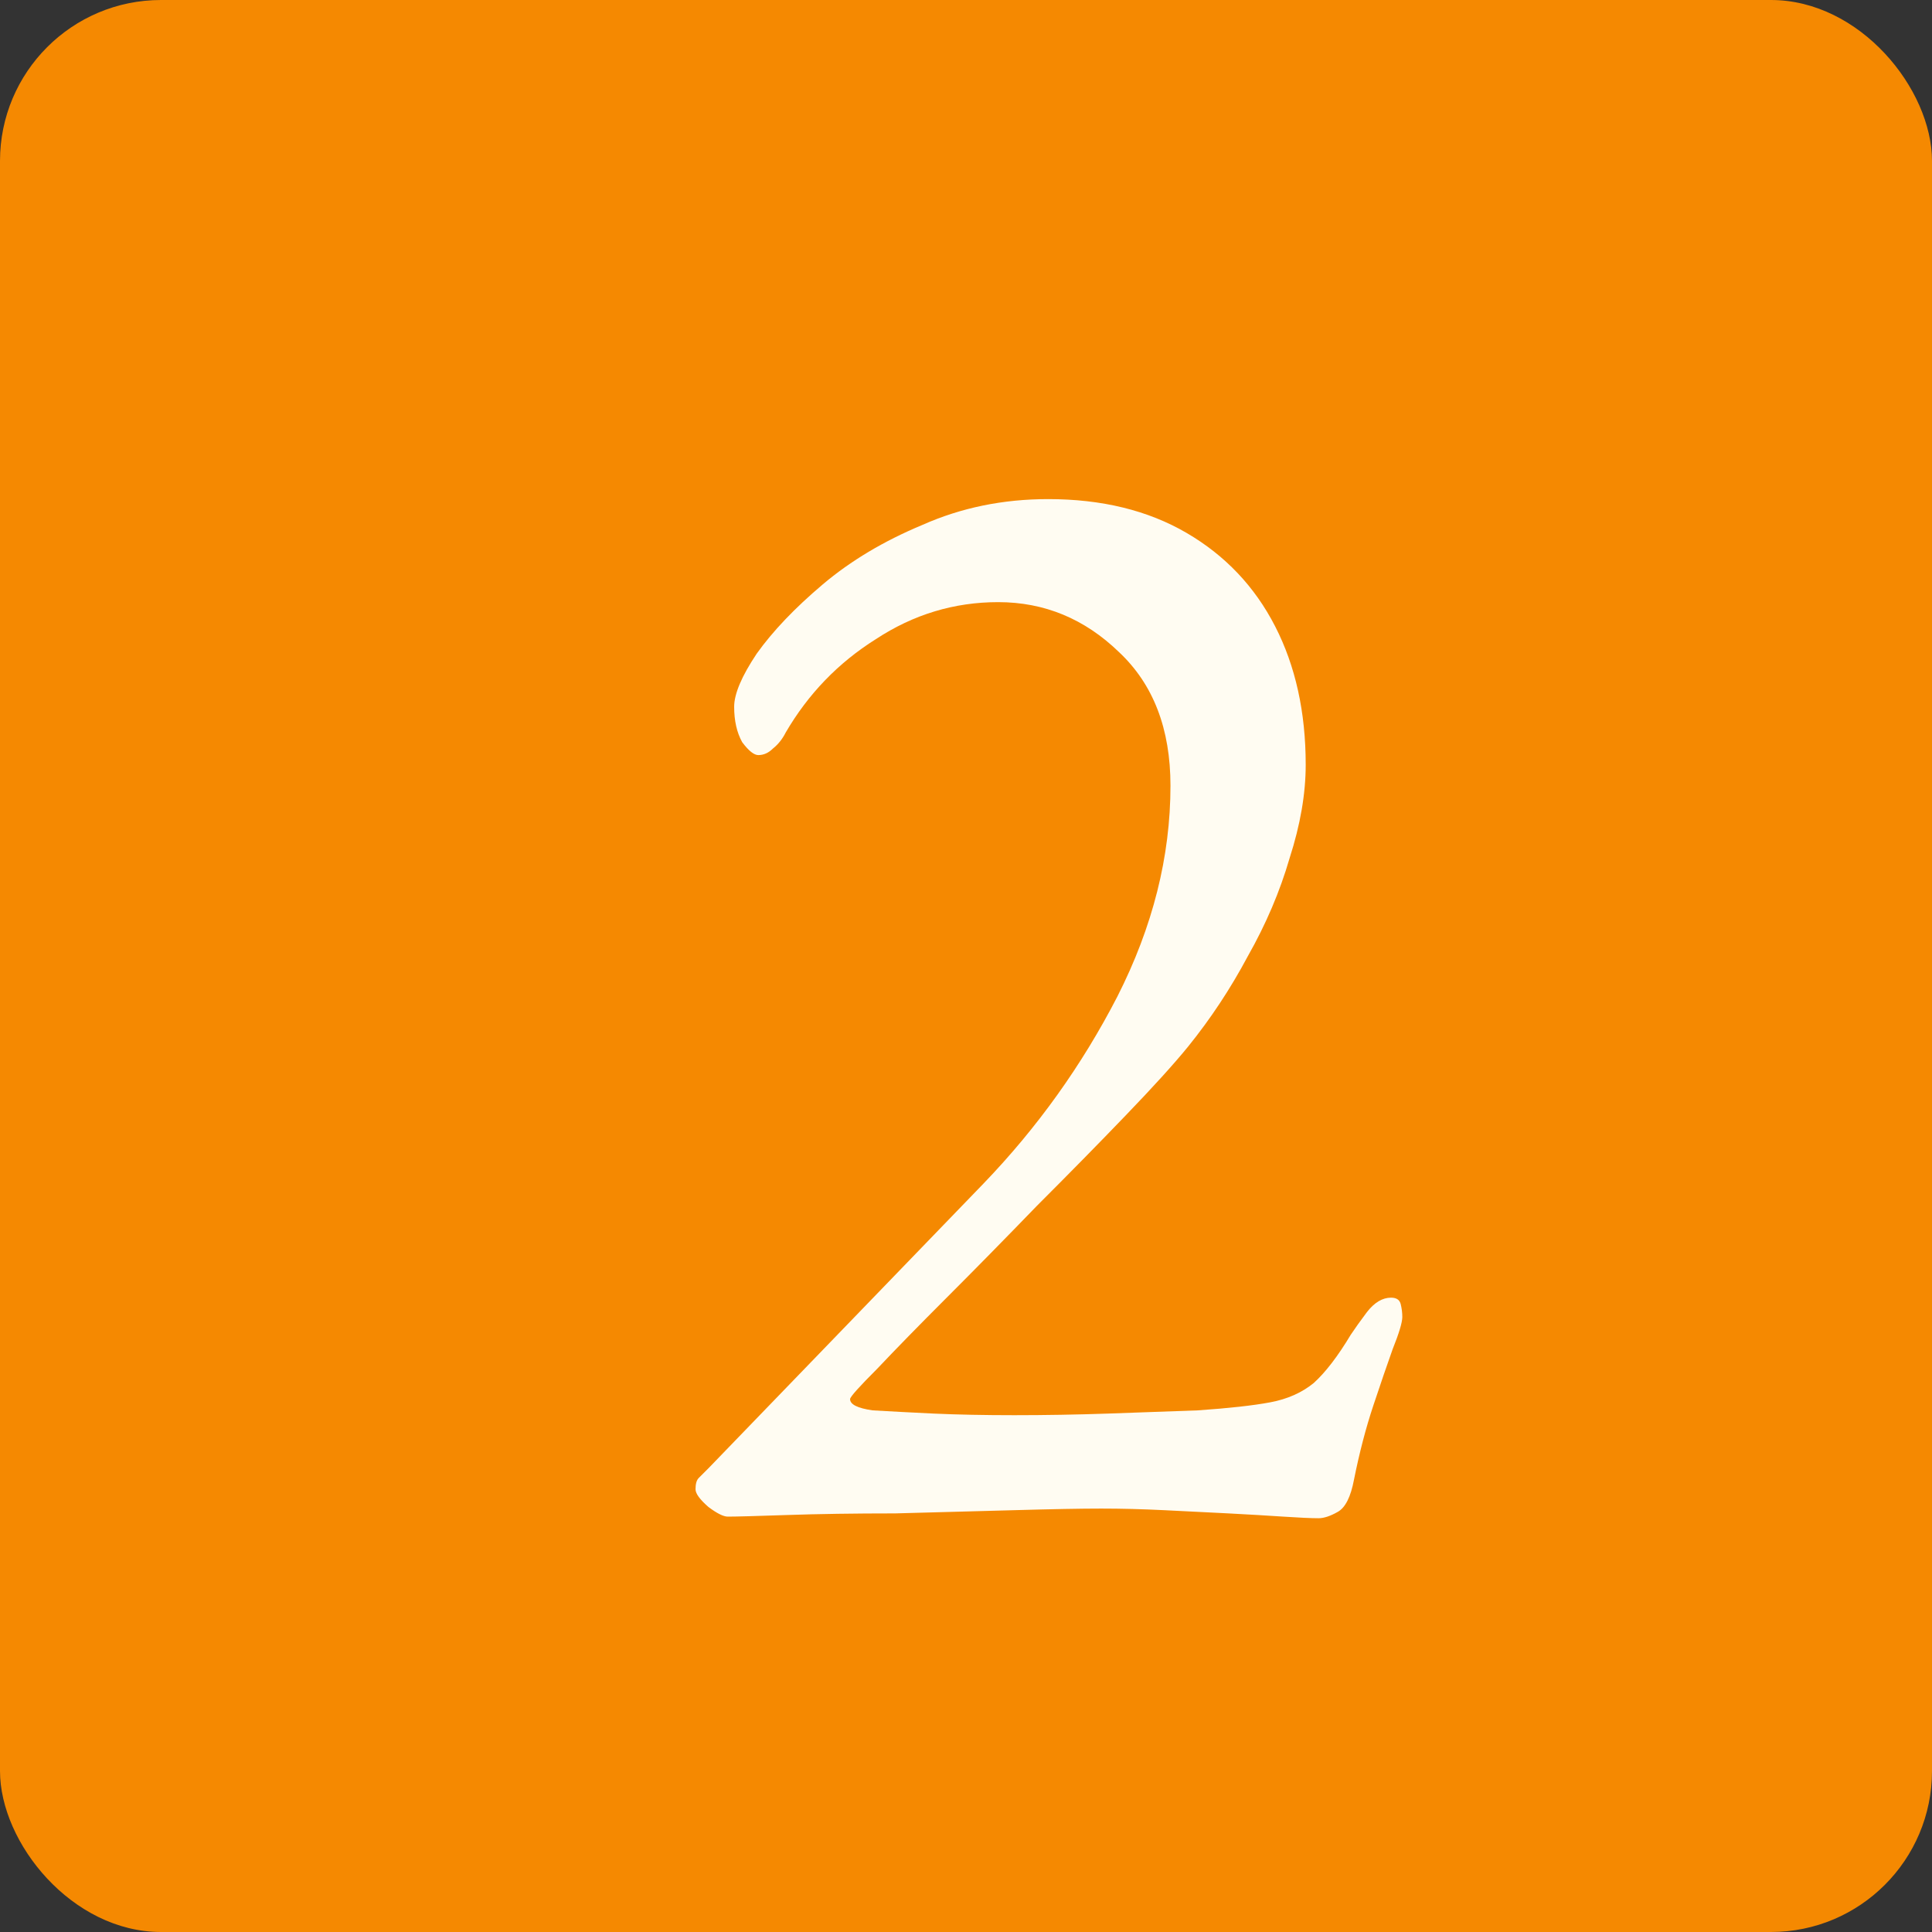
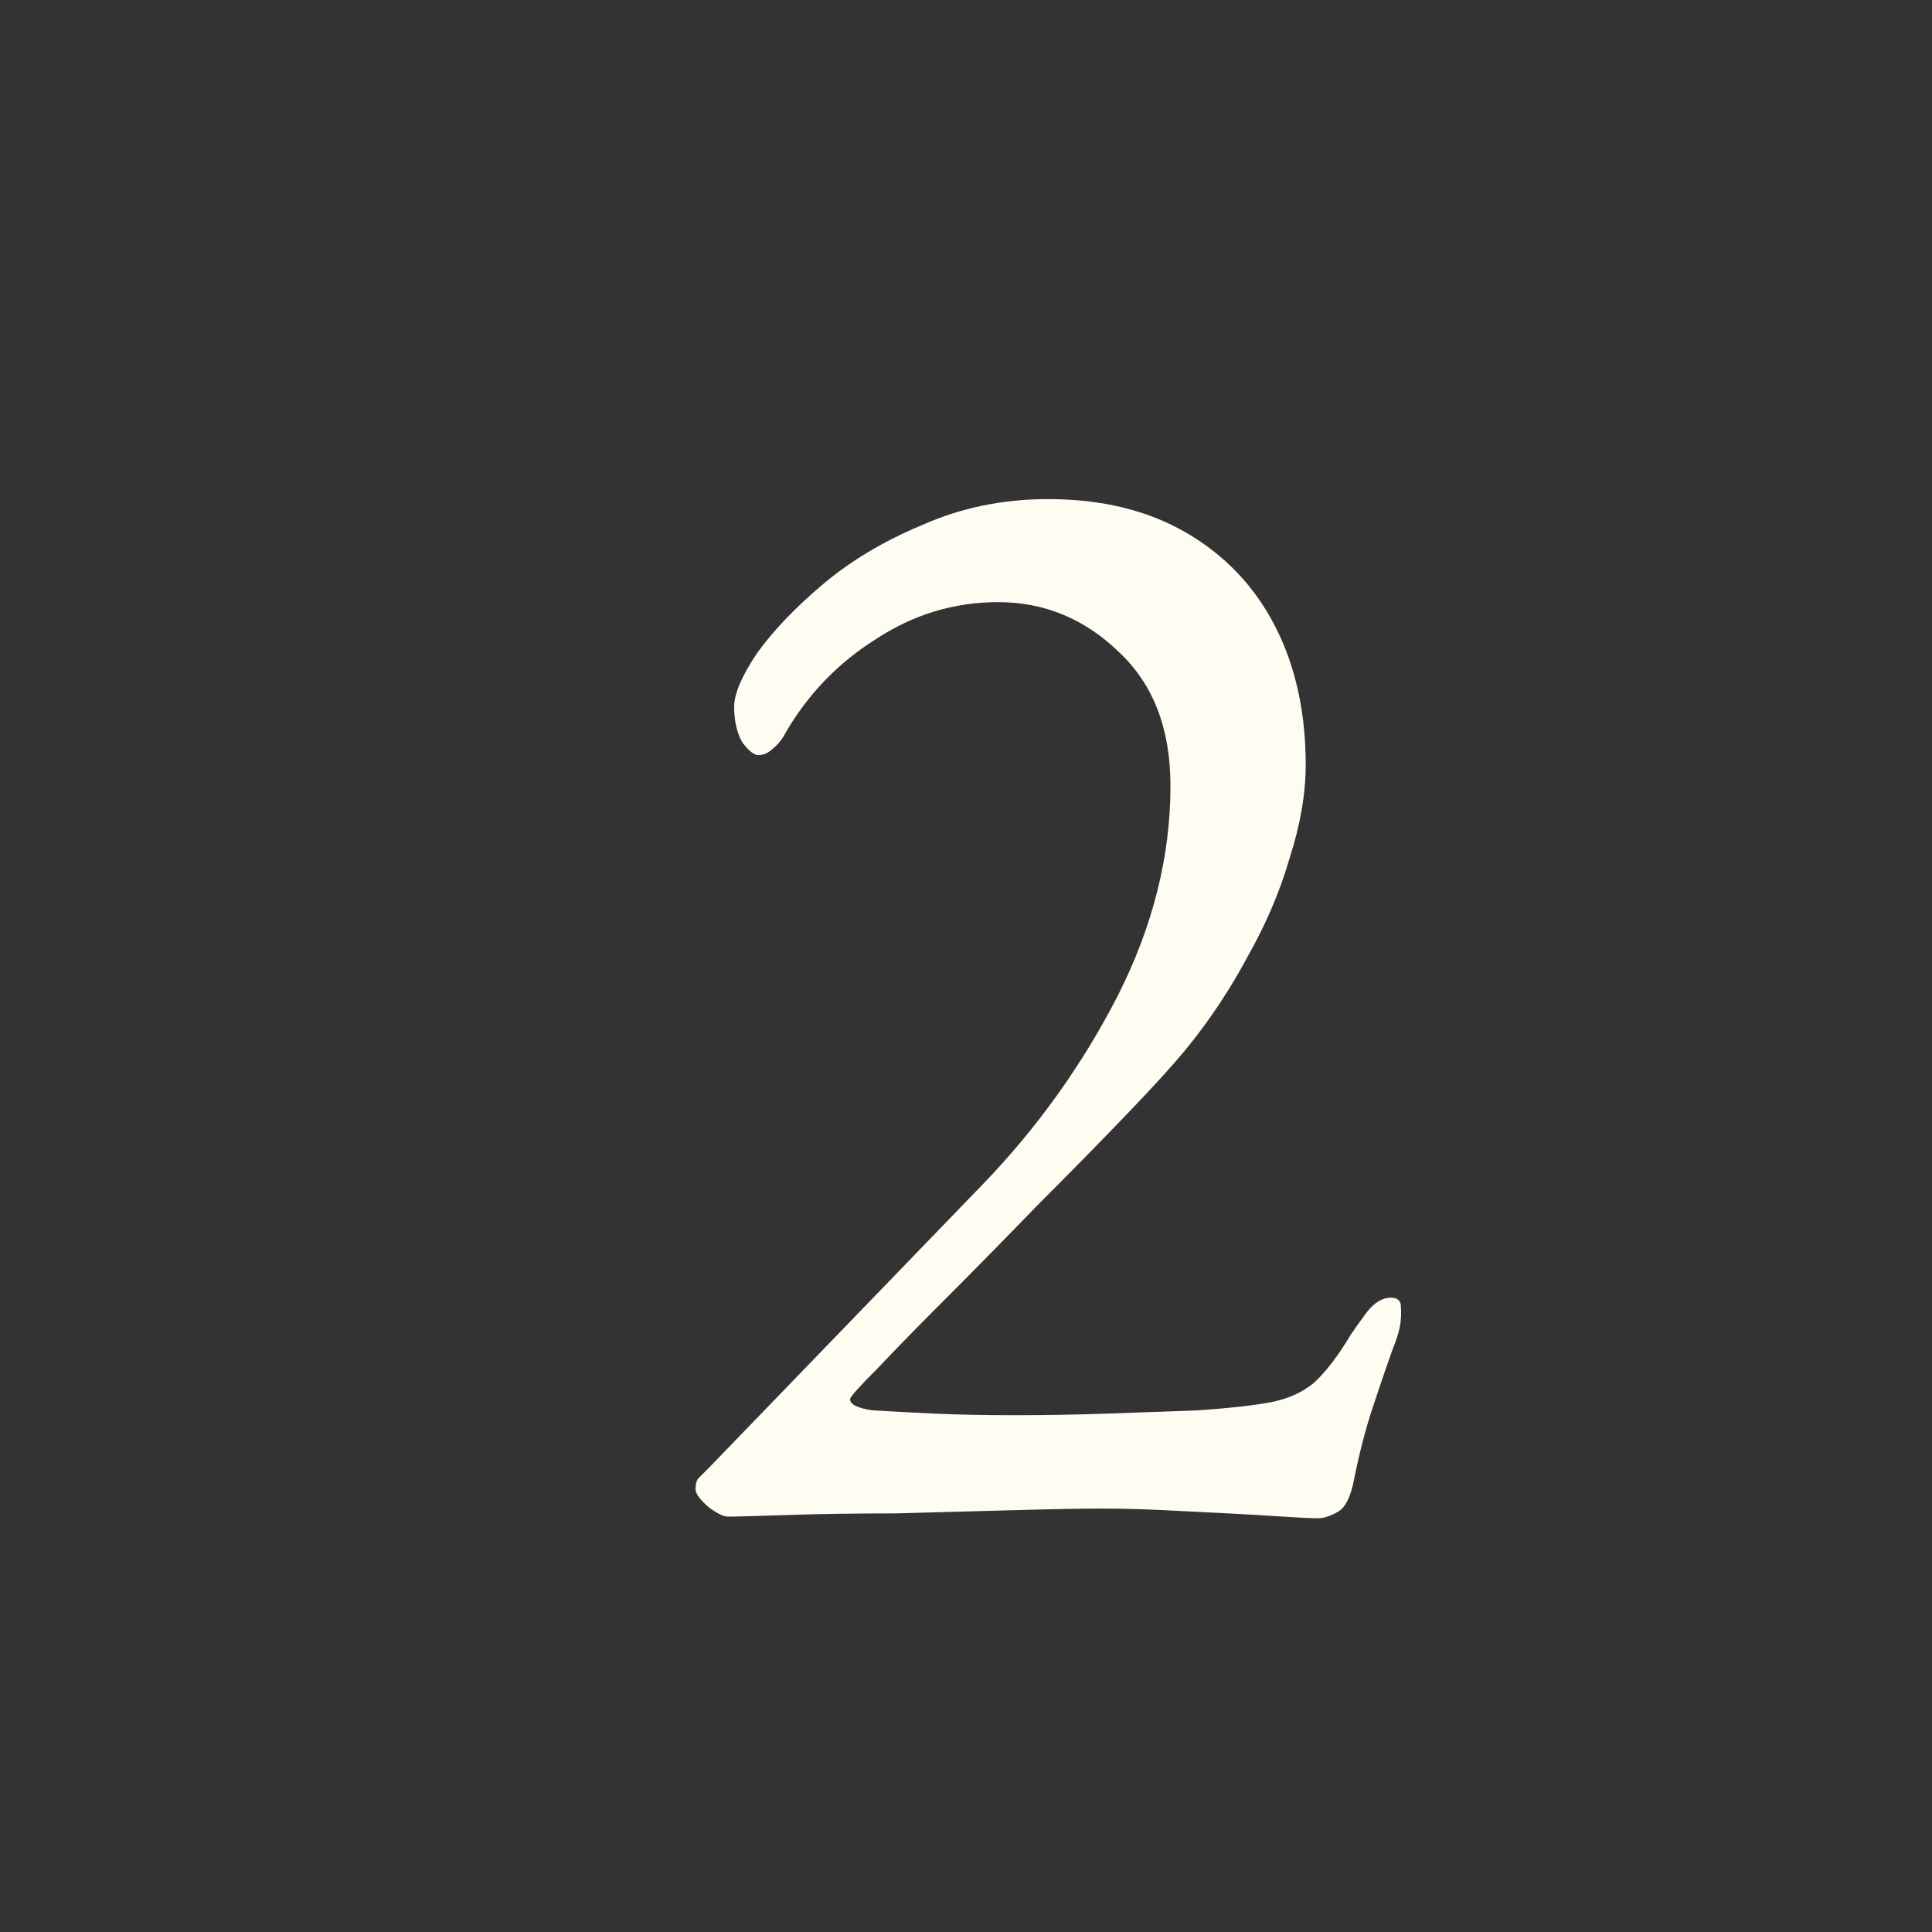
<svg xmlns="http://www.w3.org/2000/svg" width="60" height="60" viewBox="0 0 60 60" fill="none">
  <rect x="0" y="0" width="60" height="60" fill="#333333" stroke="none" />
-   <rect width="60" height="60" rx="5" fill="#F58901" />
-   <path d="M40.95 47.15C40.717 47.15 40.35 47.133 39.85 47.1C39.35 47.067 38.783 47.033 38.15 47C37.517 46.967 36.85 46.933 36.15 46.9C35.483 46.867 34.833 46.85 34.2 46.85C33.567 46.85 32.667 46.867 31.5 46.9C30.333 46.933 29.1 46.967 27.8 47C26.533 47 25.417 47.017 24.45 47.05C23.483 47.083 22.867 47.1 22.6 47.1C22.467 47.1 22.267 47 22 46.8C21.733 46.567 21.6 46.383 21.6 46.25C21.6 46.083 21.633 45.967 21.7 45.9C21.767 45.833 21.867 45.733 22 45.6L30.55 36.75C32.217 35.017 33.6 33.083 34.7 30.95C35.8 28.783 36.35 26.6 36.35 24.4C36.35 22.633 35.817 21.25 34.75 20.25C33.683 19.217 32.433 18.7 31 18.7C29.633 18.7 28.367 19.083 27.2 19.85C26.033 20.583 25.1 21.55 24.4 22.75C24.3 22.95 24.167 23.117 24 23.25C23.867 23.383 23.717 23.45 23.55 23.45C23.417 23.45 23.25 23.317 23.05 23.05C22.883 22.75 22.8 22.383 22.8 21.95C22.8 21.55 23.033 21 23.5 20.3C24 19.6 24.683 18.883 25.55 18.15C26.417 17.417 27.45 16.8 28.65 16.3C29.85 15.767 31.15 15.5 32.55 15.5C34.217 15.5 35.65 15.85 36.85 16.55C38.05 17.25 38.967 18.217 39.6 19.45C40.233 20.683 40.55 22.117 40.55 23.75C40.55 24.65 40.383 25.617 40.05 26.65C39.75 27.683 39.317 28.7 38.75 29.7C38.217 30.7 37.6 31.633 36.9 32.5C36.467 33.033 35.817 33.75 34.95 34.65C34.117 35.517 33.2 36.45 32.2 37.45C31.233 38.45 30.3 39.4 29.4 40.3C28.533 41.167 27.817 41.9 27.25 42.5C26.683 43.067 26.4 43.383 26.4 43.45C26.4 43.617 26.633 43.733 27.1 43.8C27.667 43.833 28.3 43.867 29 43.9C29.733 43.933 30.567 43.95 31.5 43.95C32.467 43.95 33.433 43.933 34.4 43.9C35.367 43.867 36.3 43.833 37.2 43.8C38.167 43.733 38.917 43.65 39.45 43.55C39.983 43.45 40.433 43.25 40.8 42.95C41.167 42.617 41.55 42.117 41.95 41.45C42.083 41.25 42.25 41.017 42.45 40.75C42.683 40.45 42.933 40.3 43.2 40.3C43.367 40.3 43.467 40.367 43.5 40.5C43.533 40.633 43.55 40.767 43.55 40.9C43.55 41.067 43.45 41.4 43.25 41.9C43.083 42.367 42.883 42.95 42.65 43.65C42.417 44.35 42.217 45.117 42.05 45.95C41.95 46.483 41.783 46.817 41.55 46.95C41.317 47.083 41.117 47.15 40.95 47.15Z" fill="#FFFCF2" />
+   <path d="M40.95 47.15C40.717 47.15 40.35 47.133 39.85 47.1C39.35 47.067 38.783 47.033 38.15 47C37.517 46.967 36.85 46.933 36.15 46.9C35.483 46.867 34.833 46.85 34.2 46.85C33.567 46.85 32.667 46.867 31.5 46.9C30.333 46.933 29.1 46.967 27.8 47C26.533 47 25.417 47.017 24.45 47.05C23.483 47.083 22.867 47.1 22.6 47.1C22.467 47.1 22.267 47 22 46.8C21.733 46.567 21.6 46.383 21.6 46.25C21.6 46.083 21.633 45.967 21.7 45.9C21.767 45.833 21.867 45.733 22 45.6L30.55 36.75C32.217 35.017 33.6 33.083 34.7 30.95C35.8 28.783 36.35 26.6 36.35 24.4C36.35 22.633 35.817 21.25 34.75 20.25C33.683 19.217 32.433 18.7 31 18.7C29.633 18.7 28.367 19.083 27.2 19.85C26.033 20.583 25.1 21.55 24.4 22.75C24.3 22.95 24.167 23.117 24 23.25C23.867 23.383 23.717 23.45 23.55 23.45C23.417 23.45 23.25 23.317 23.05 23.05C22.883 22.75 22.8 22.383 22.8 21.95C22.8 21.55 23.033 21 23.5 20.3C24 19.6 24.683 18.883 25.55 18.15C26.417 17.417 27.45 16.8 28.65 16.3C29.85 15.767 31.15 15.5 32.55 15.5C34.217 15.5 35.65 15.85 36.85 16.55C38.05 17.25 38.967 18.217 39.6 19.45C40.233 20.683 40.55 22.117 40.55 23.75C40.55 24.65 40.383 25.617 40.05 26.65C39.75 27.683 39.317 28.7 38.75 29.7C38.217 30.7 37.6 31.633 36.9 32.5C36.467 33.033 35.817 33.75 34.95 34.65C34.117 35.517 33.2 36.45 32.2 37.45C31.233 38.45 30.3 39.4 29.4 40.3C28.533 41.167 27.817 41.9 27.25 42.5C26.683 43.067 26.4 43.383 26.4 43.45C26.4 43.617 26.633 43.733 27.1 43.8C27.667 43.833 28.3 43.867 29 43.9C29.733 43.933 30.567 43.95 31.5 43.95C32.467 43.95 33.433 43.933 34.4 43.9C35.367 43.867 36.3 43.833 37.2 43.8C38.167 43.733 38.917 43.65 39.45 43.55C39.983 43.45 40.433 43.25 40.8 42.95C41.167 42.617 41.55 42.117 41.95 41.45C42.083 41.25 42.25 41.017 42.45 40.75C42.683 40.45 42.933 40.3 43.2 40.3C43.367 40.3 43.467 40.367 43.5 40.5C43.55 41.067 43.45 41.4 43.25 41.9C43.083 42.367 42.883 42.95 42.65 43.65C42.417 44.35 42.217 45.117 42.05 45.95C41.95 46.483 41.783 46.817 41.55 46.95C41.317 47.083 41.117 47.15 40.95 47.15Z" fill="#FFFCF2" />
</svg>